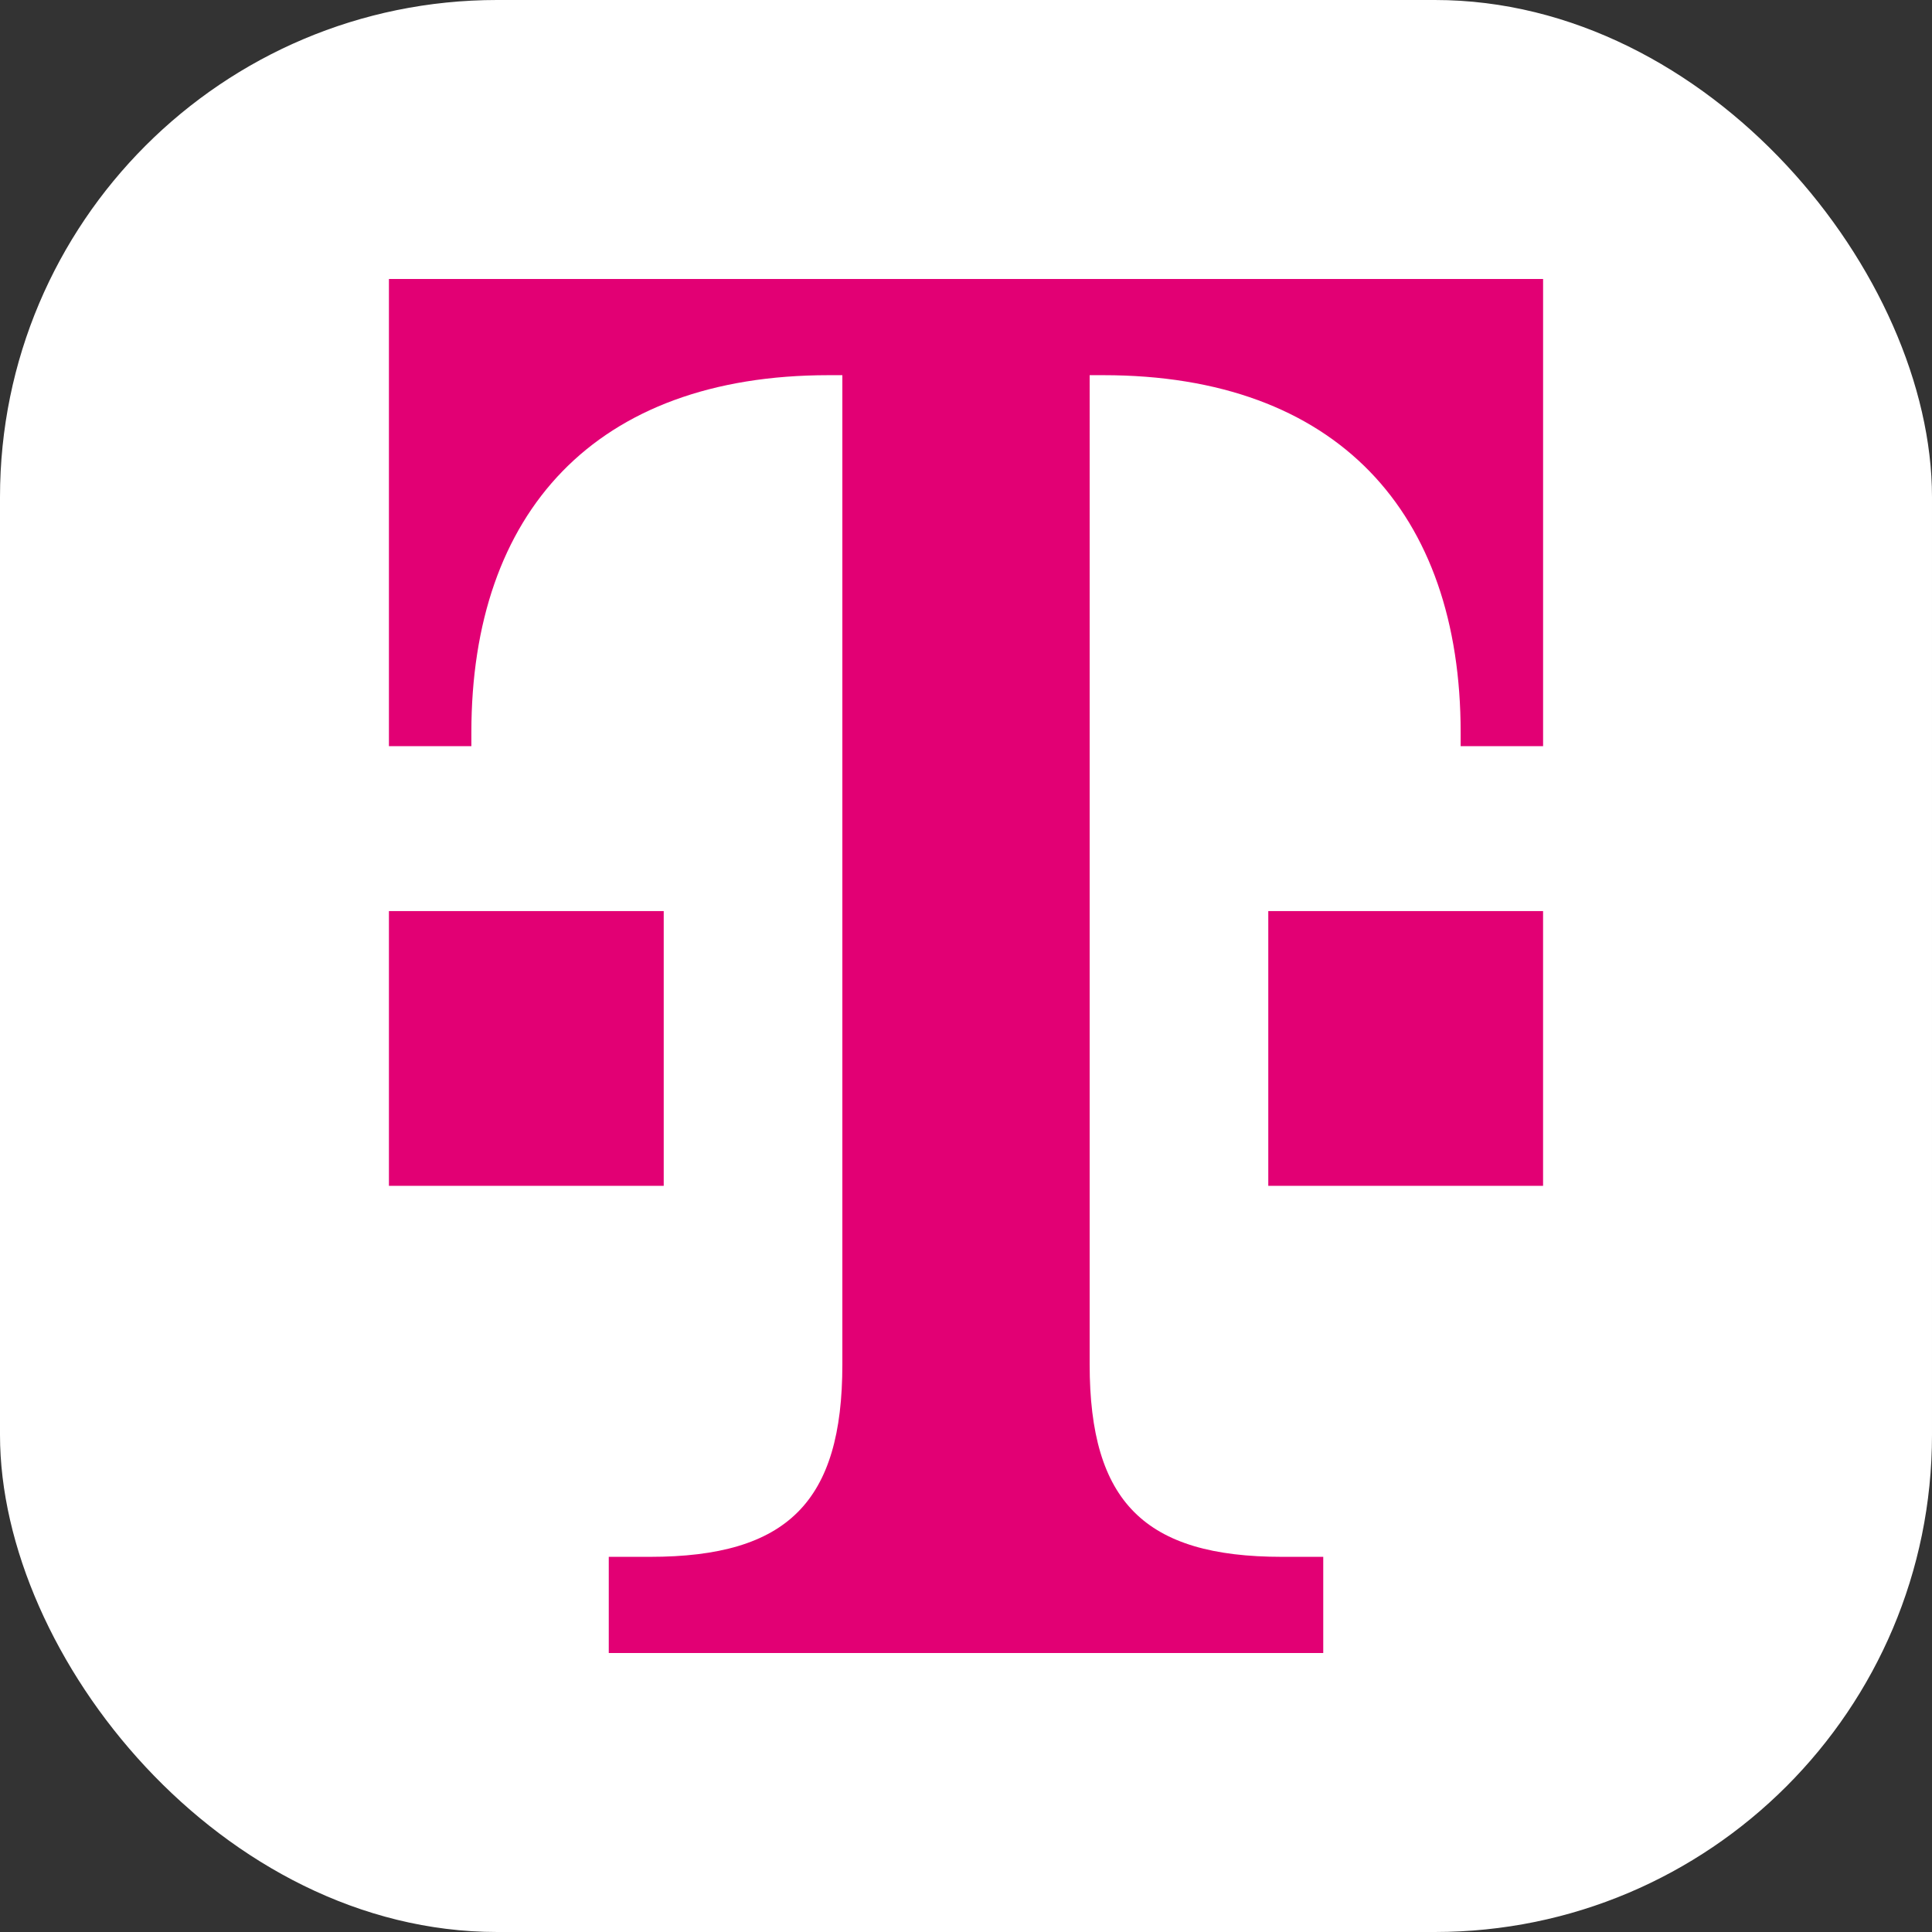
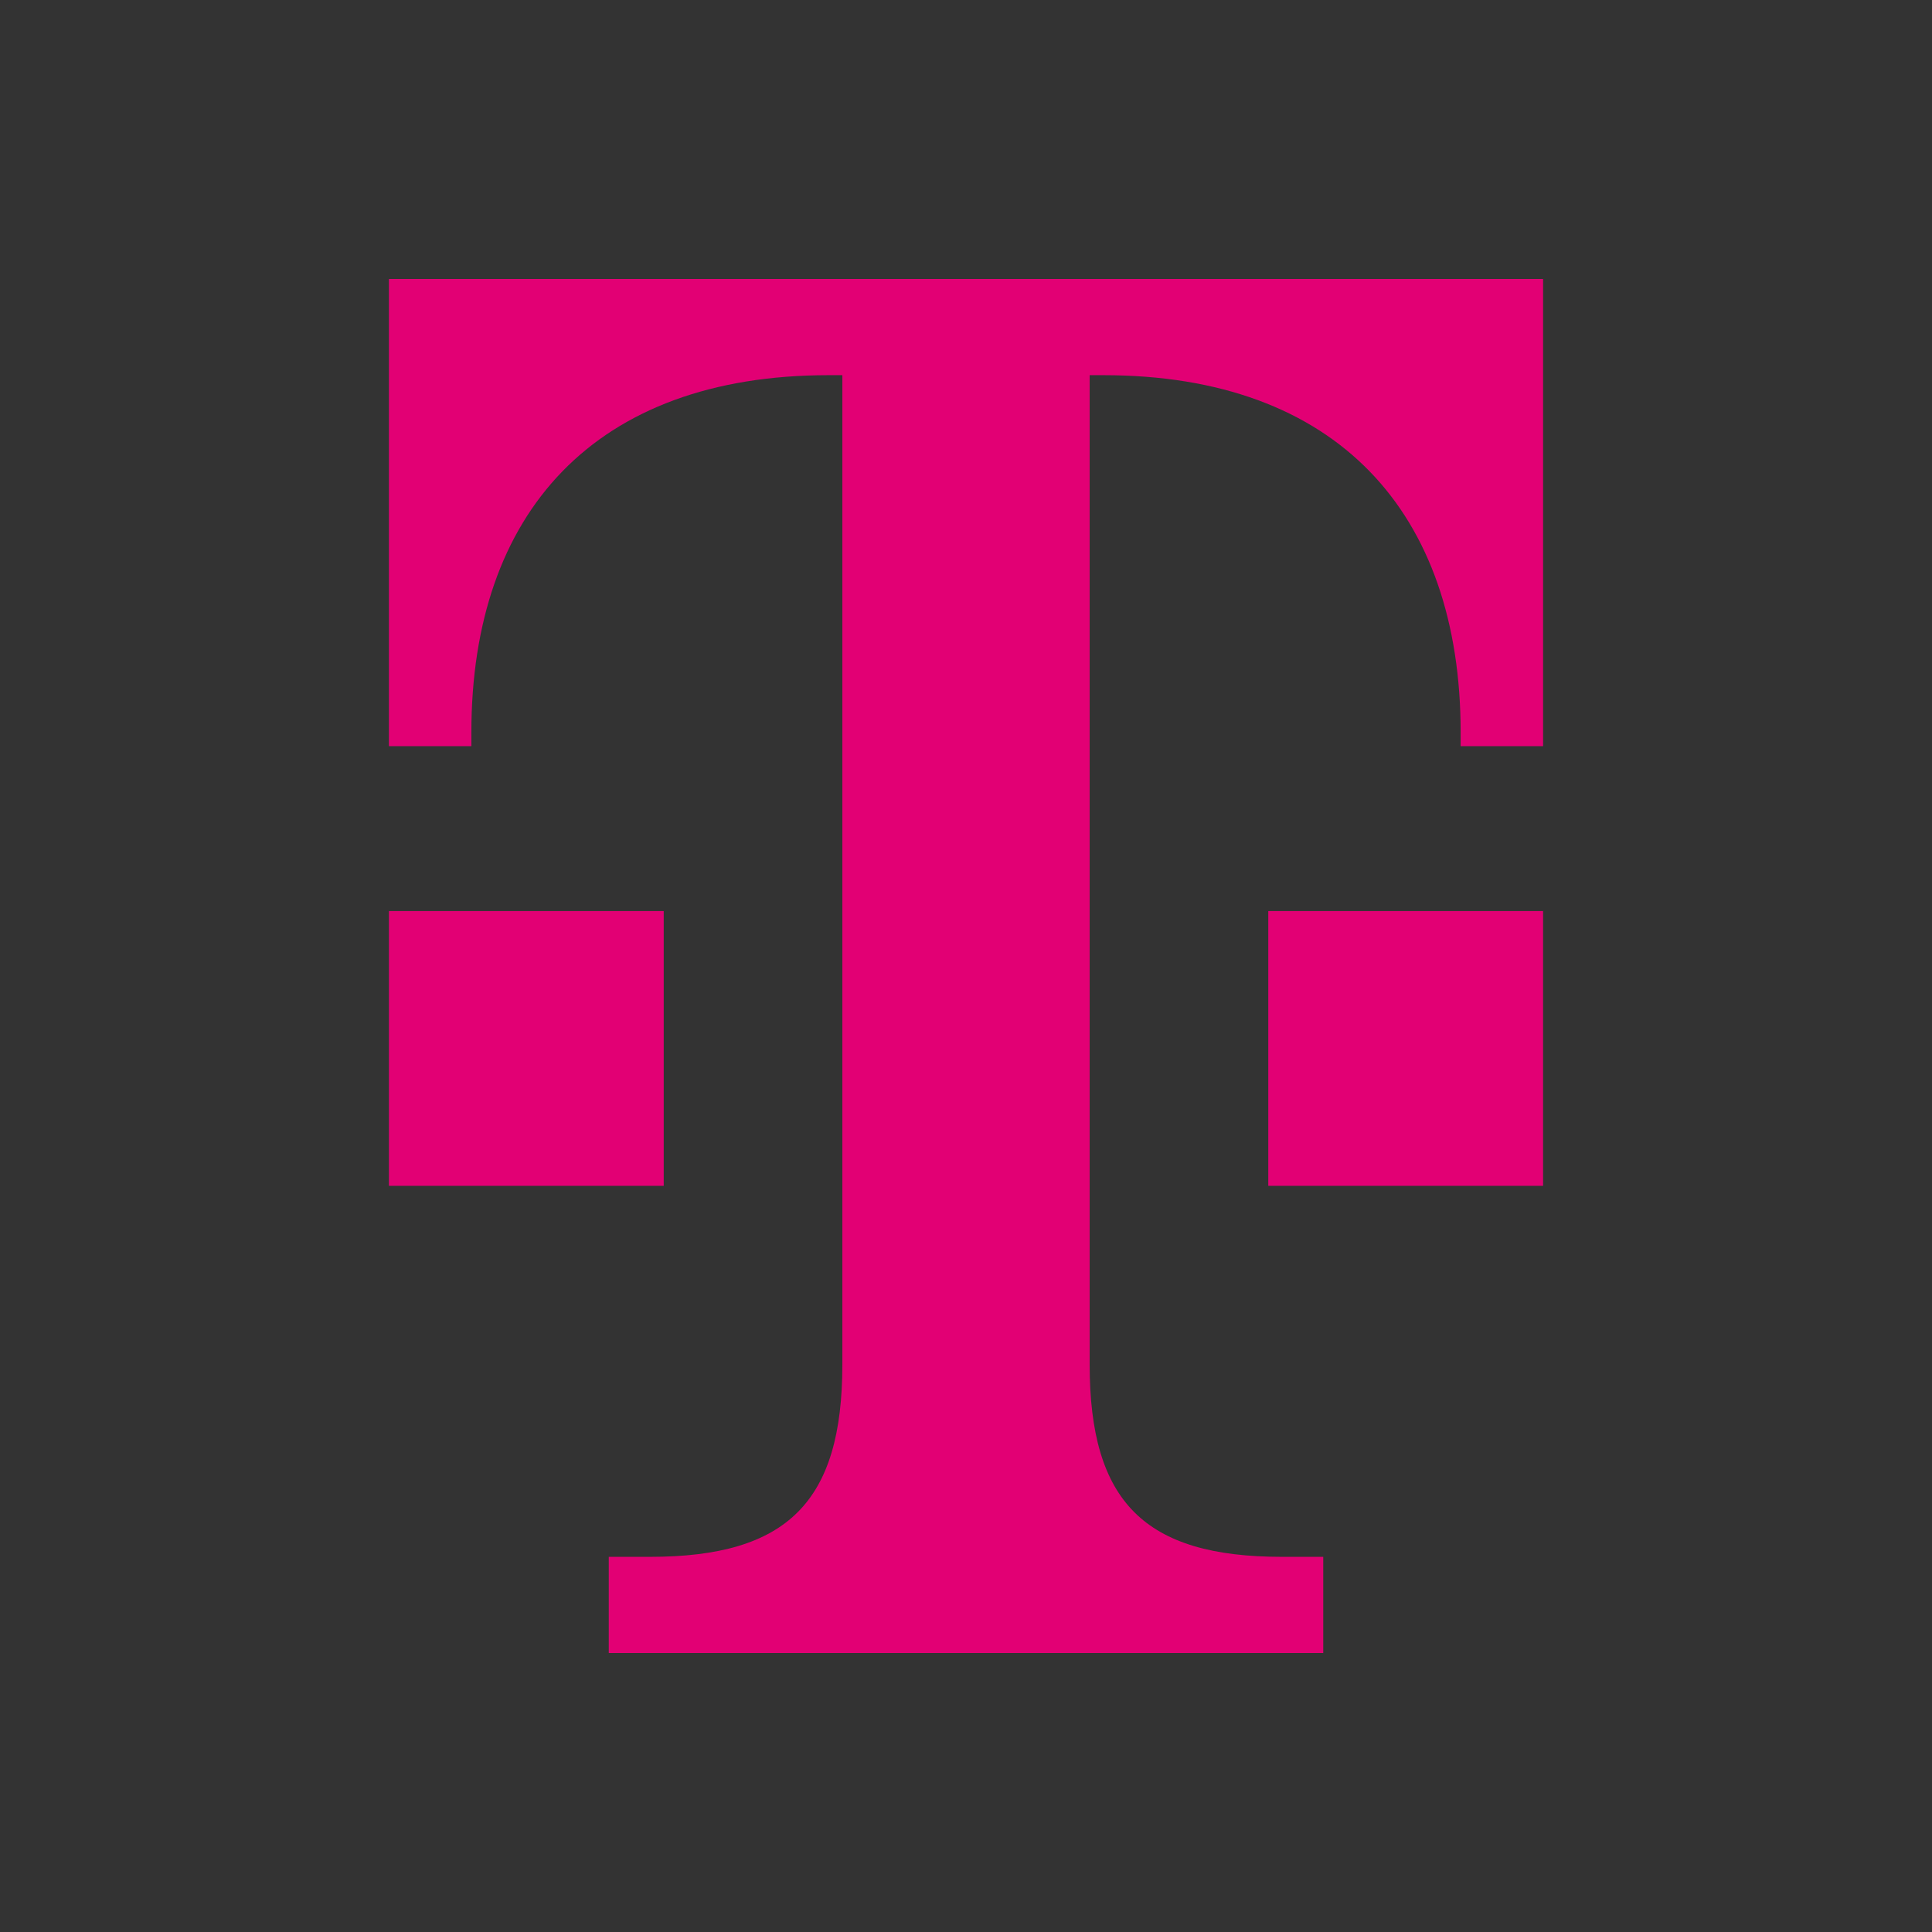
<svg xmlns="http://www.w3.org/2000/svg" id="Layer_2" data-name="Layer 2" viewBox="0 0 1014.67 1014.67">
  <rect x="0" y="0" width="1014.67" height="1014.67" fill="#333333" stroke="none" />
  <defs>
    <style>
      .cls-1 {
        fill: #fff;
      }

      .cls-2 {
        fill: #e20074;
      }
    </style>
  </defs>
  <g id="Telekom_Logo" data-name="Telekom Logo">
-     <rect class="cls-1" width="1014.67" height="1014.67" rx="261.08" ry="261.08" />
    <path class="cls-2" d="M348.58,622.8h-144.32v-144.32h144.32v144.32ZM204.26,146.53v245.35h43.3v-7.22c0-115.46,64.95-187.62,187.62-187.62h7.22v519.57c0,72.16-28.86,101.03-101.03,101.03h-21.65v50.51h375.24v-50.51h-21.65c-72.16,0-101.03-28.86-101.03-101.03V197.04h7.22c122.68,0,187.62,72.16,187.62,187.62v7.22h43.3v-245.35H204.26ZM666.09,622.8h144.32v-144.32h-144.32v144.32Z" />
  </g>
</svg>